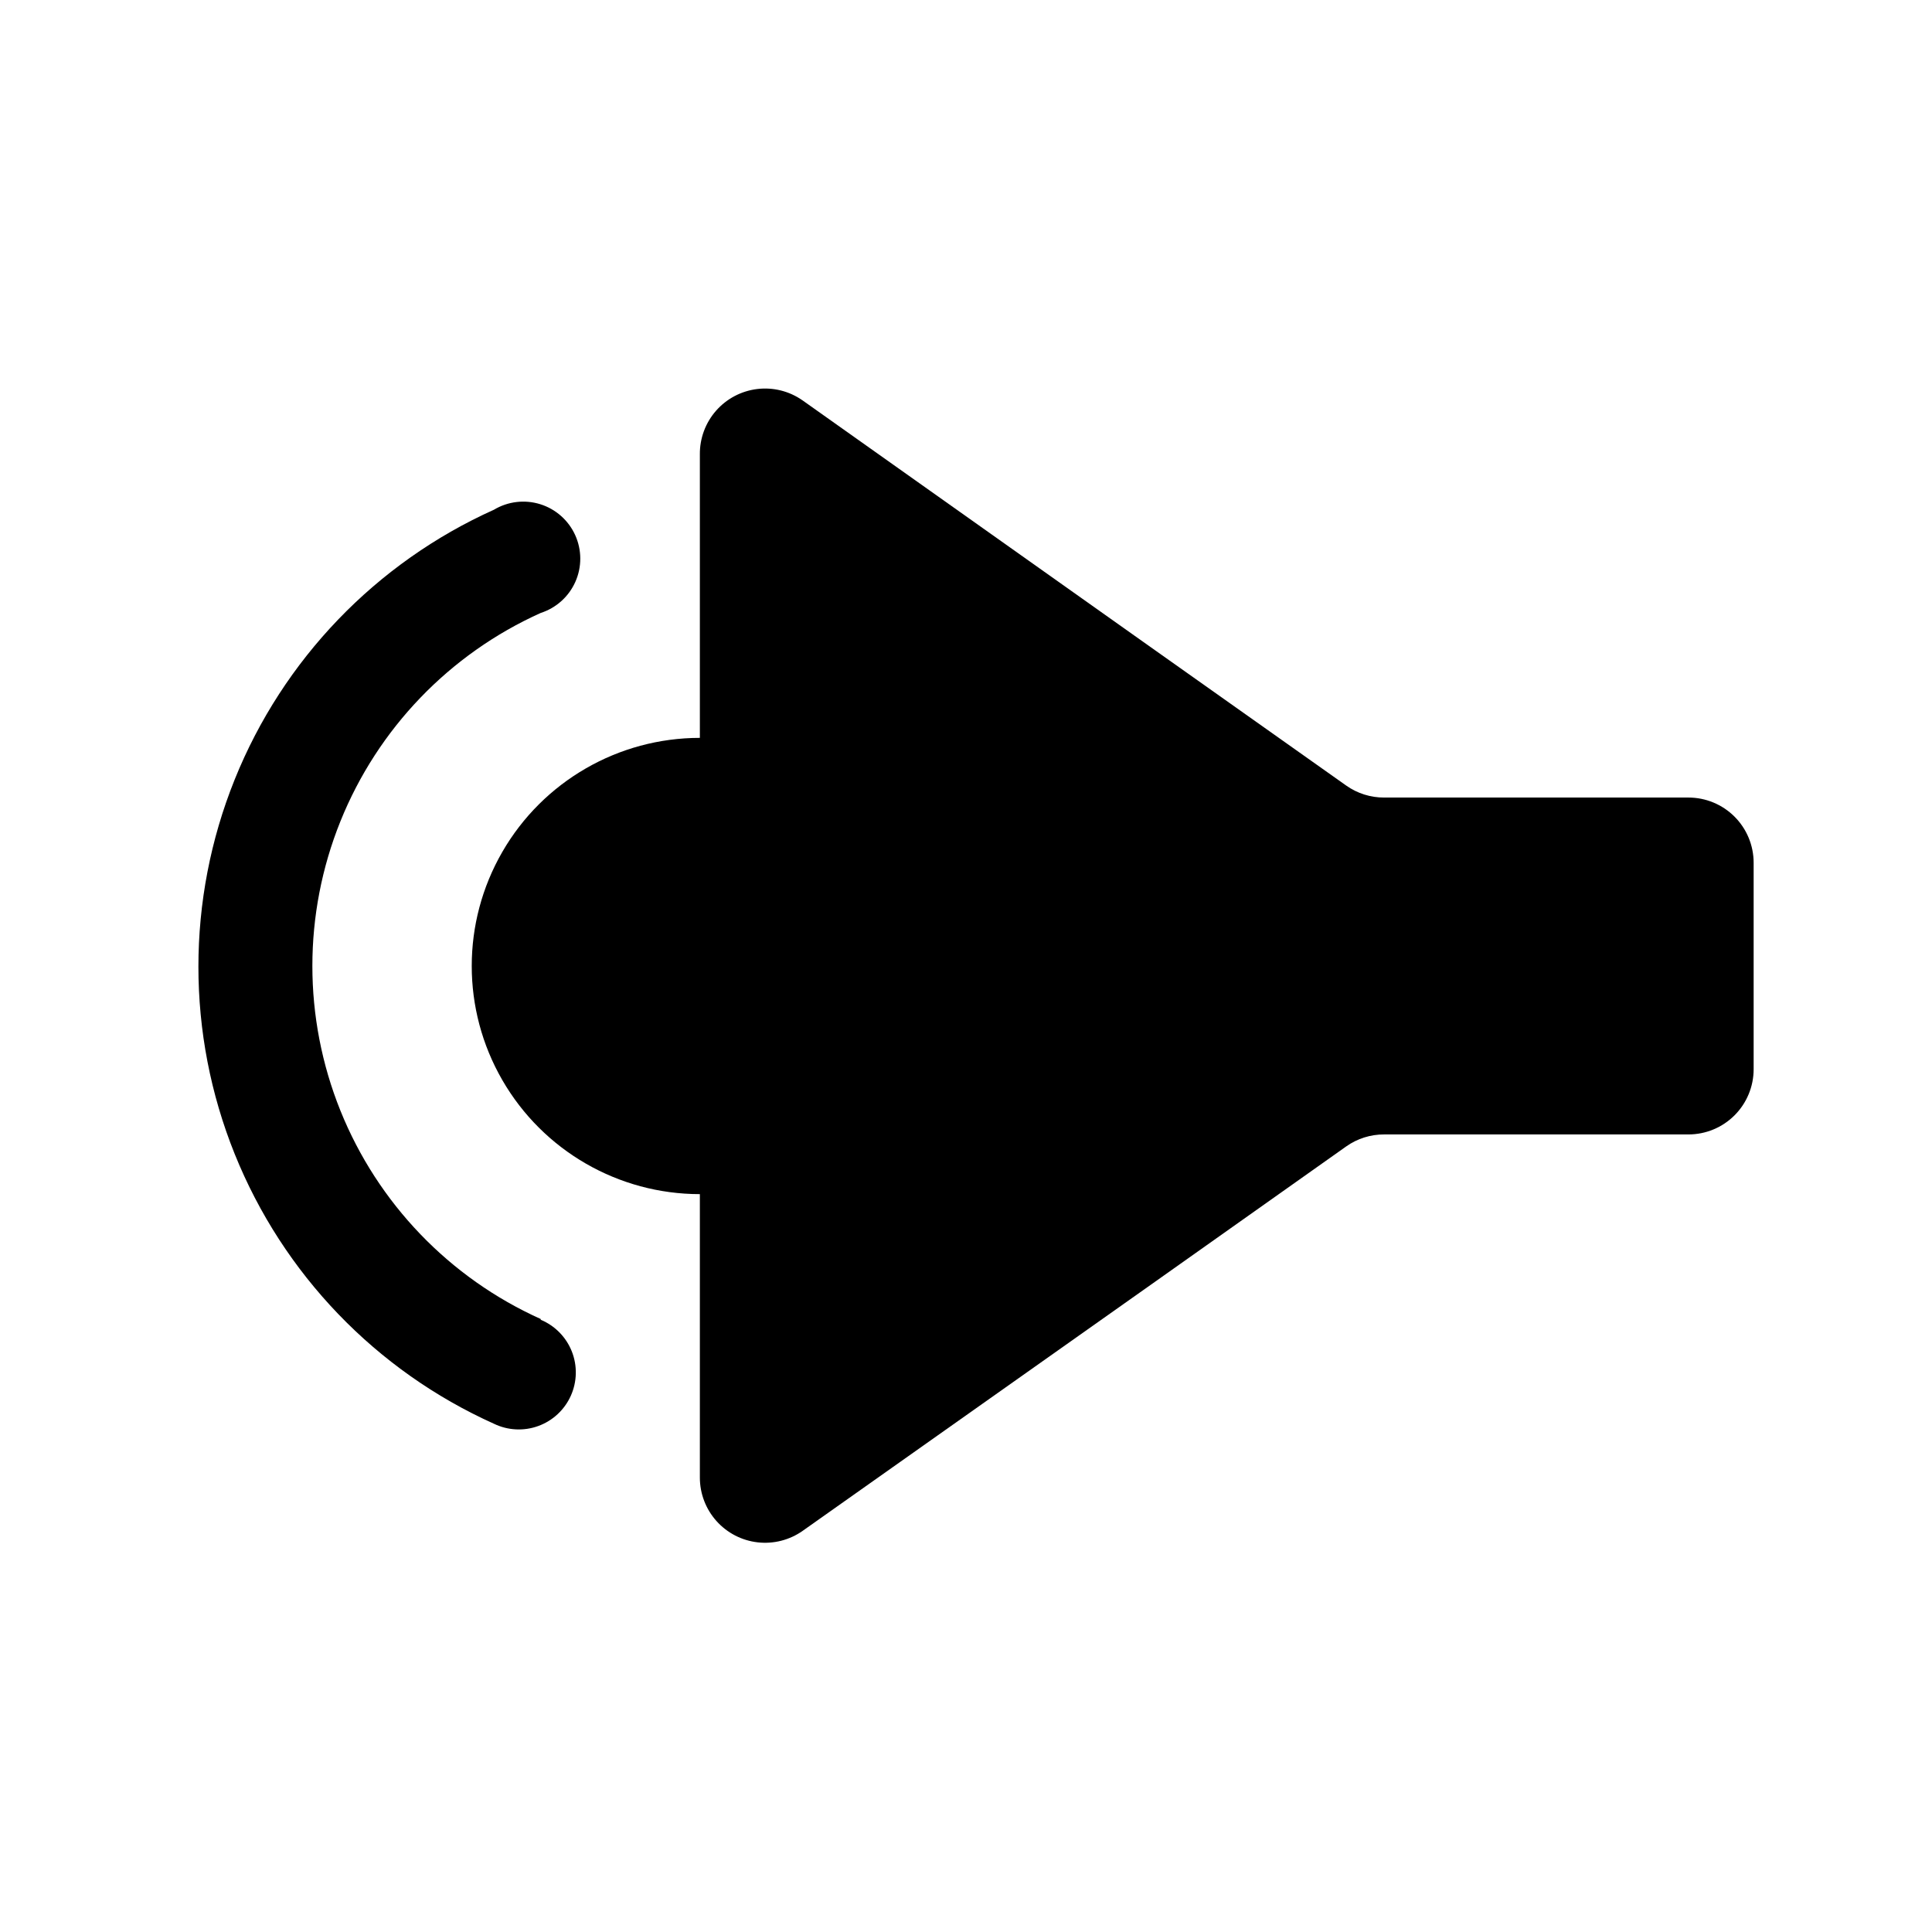
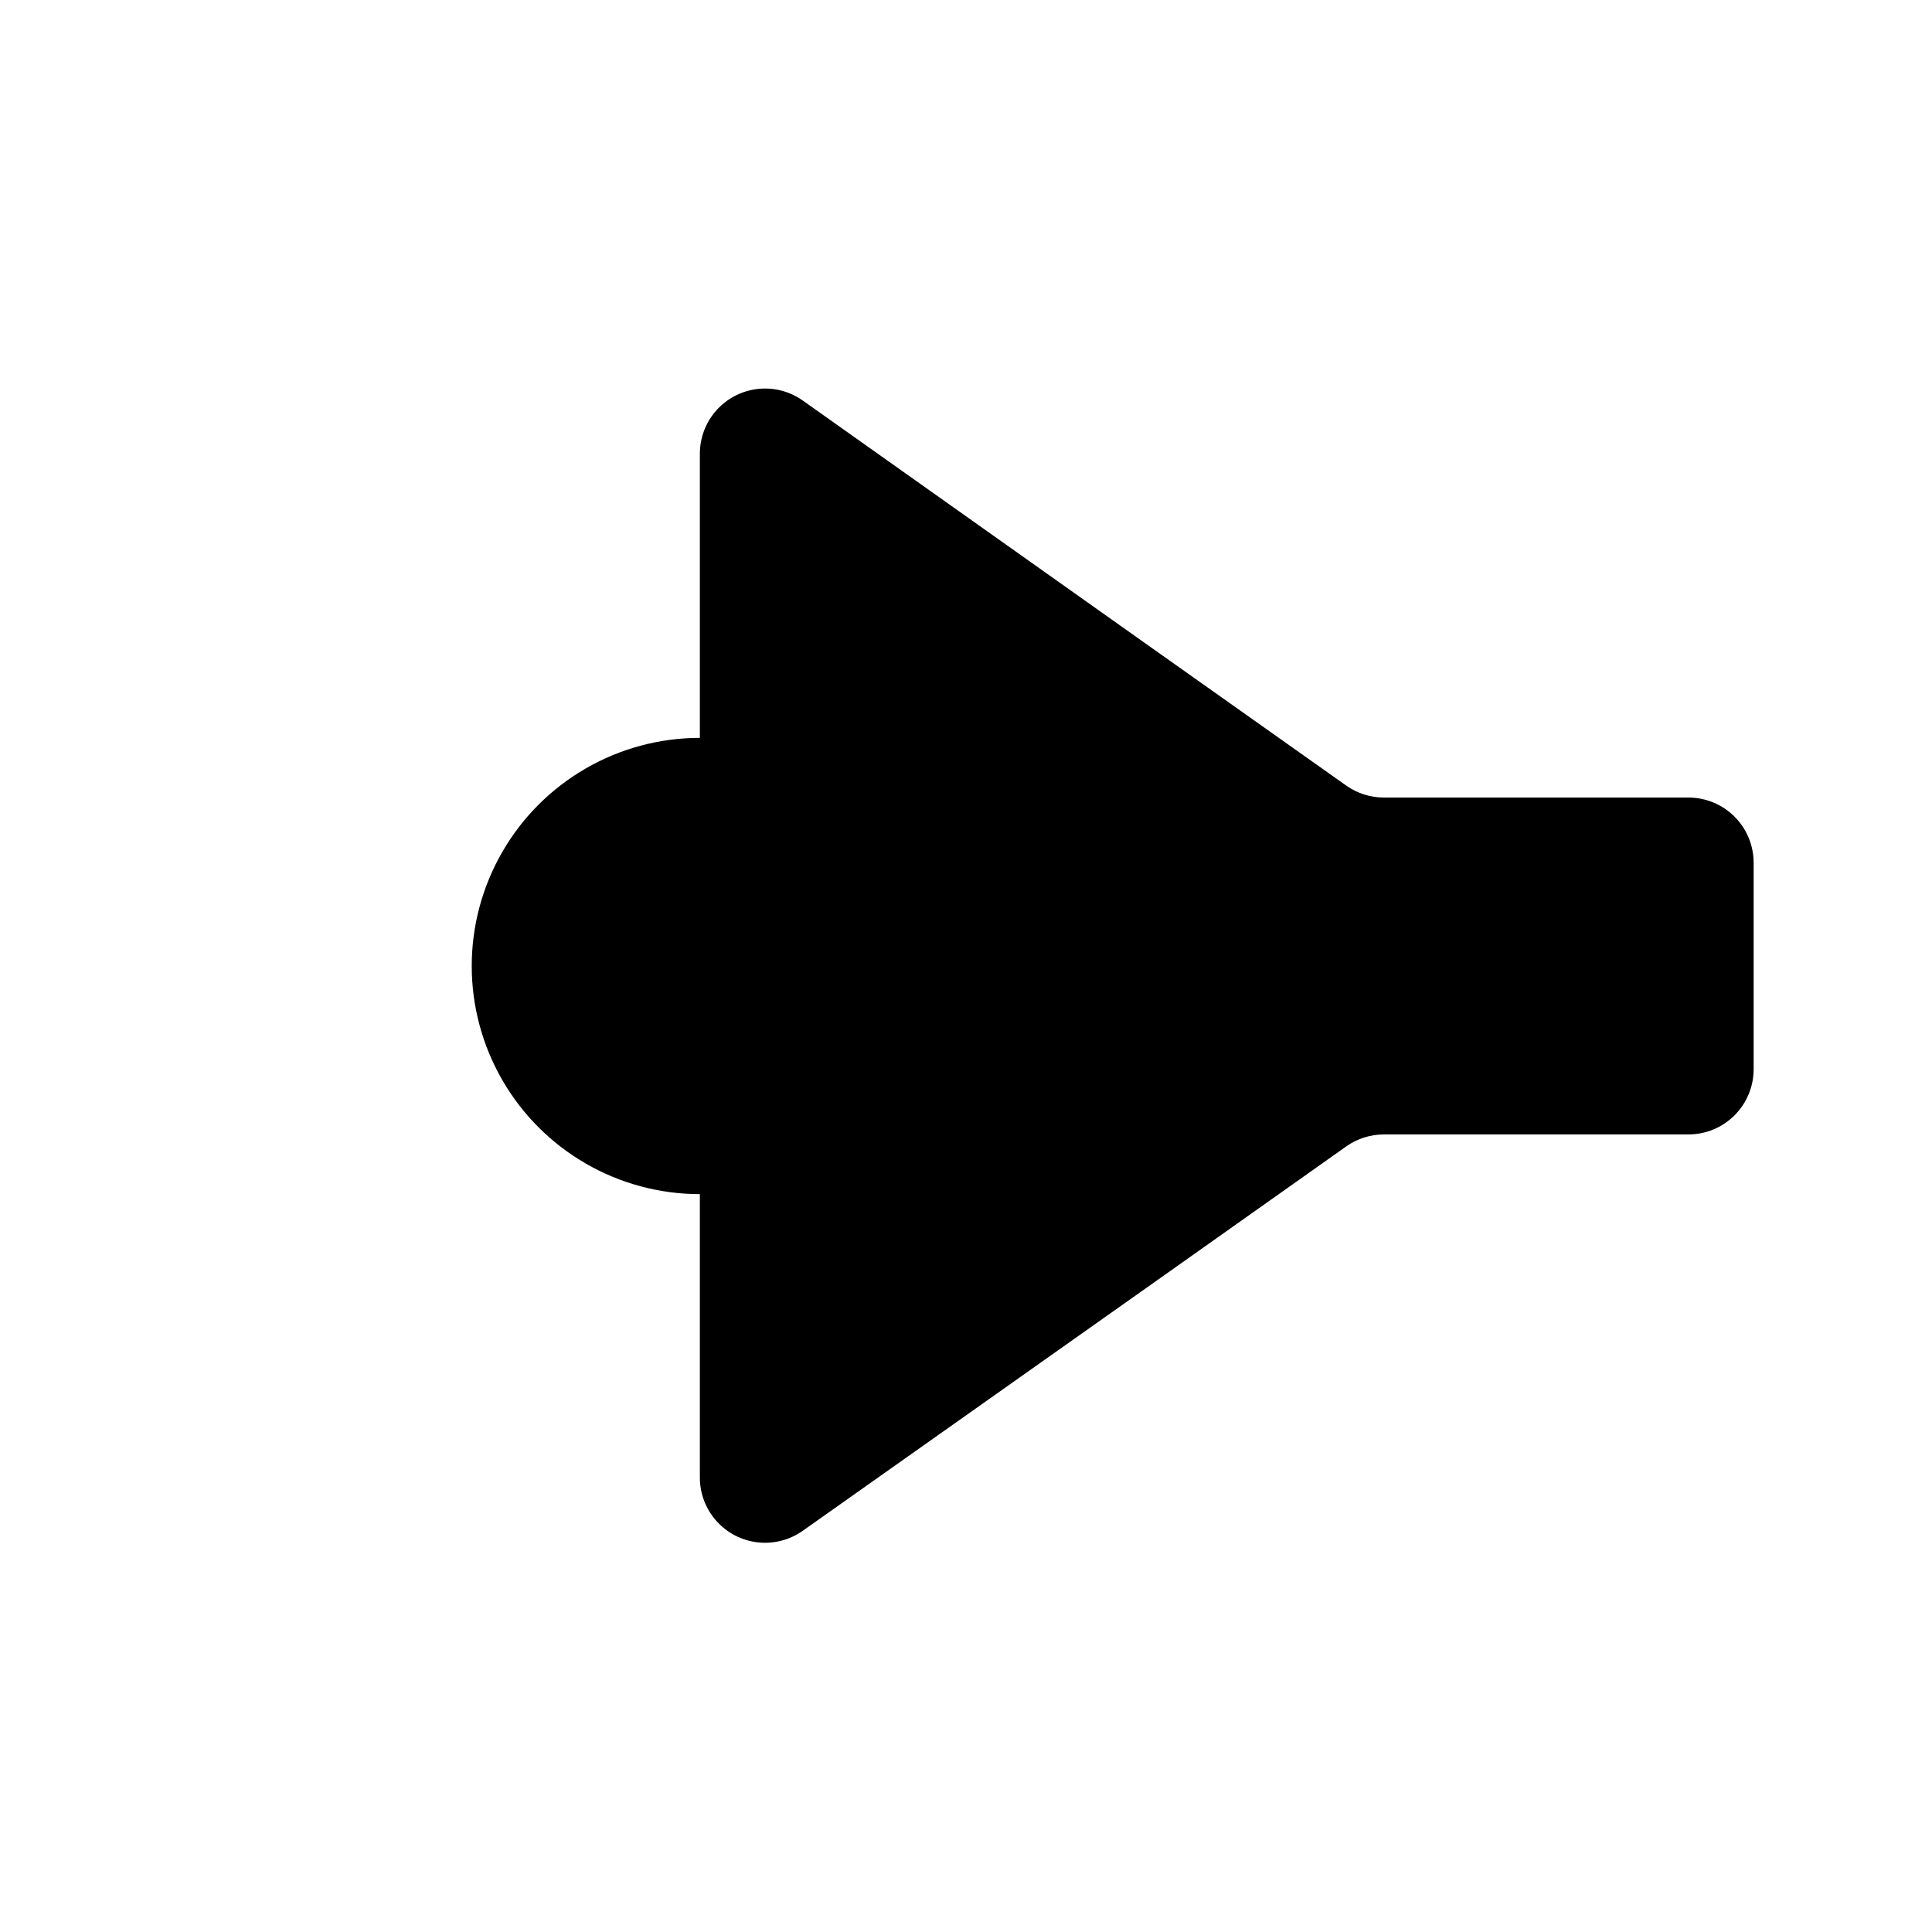
<svg xmlns="http://www.w3.org/2000/svg" fill="#000000" width="800px" height="800px" version="1.1" viewBox="144 144 512 512">
  <g>
    <path d="m591.45 355.36h-80.609c-3.606 0.02-7.129-1.09-10.074-3.172l-51.742-36.629-92.398-65.496v0.004c-3.488-2.43-7.75-3.488-11.969-2.973-4.223 0.516-8.102 2.566-10.906 5.762-2.801 3.199-4.324 7.316-4.281 11.566v75.121c-21.598 0-41.559 11.52-52.355 30.227-10.801 18.707-10.801 41.754 0 60.457 10.797 18.707 30.758 30.23 52.355 30.23v75.117c0 4.242 1.562 8.34 4.391 11.504 2.828 3.168 6.719 5.184 10.938 5.66 4.215 0.48 8.461-0.609 11.93-3.059l92.297-65.242 51.742-36.629c2.945-2.082 6.469-3.191 10.074-3.172h80.609c4.582 0 8.98-1.82 12.219-5.062 3.242-3.242 5.062-7.637 5.062-12.219v-54.715c0-4.582-1.82-8.977-5.062-12.219-3.238-3.242-7.637-5.062-12.219-5.062z" />
-     <path d="m287.3 493.55c-24.172-10.863-43.199-30.66-53.098-55.246-9.895-24.582-9.895-52.039 0-76.621 9.898-24.582 28.926-44.383 53.098-55.246 4.098-1.32 7.441-4.328 9.184-8.266 1.746-3.938 1.727-8.434-0.051-12.359-1.777-3.922-5.144-6.902-9.254-8.188-4.113-1.285-8.578-0.754-12.273 1.457-31.285 14.07-55.91 39.699-68.719 71.52-12.809 31.824-12.809 67.367 0 99.188 12.809 31.82 37.434 57.453 68.719 71.523 3.676 1.777 7.91 1.992 11.746 0.594 3.836-1.395 6.941-4.281 8.617-8.004 1.672-3.723 1.77-7.961 0.27-11.758-1.5-3.793-4.473-6.82-8.238-8.391z" />
  </g>
</svg>